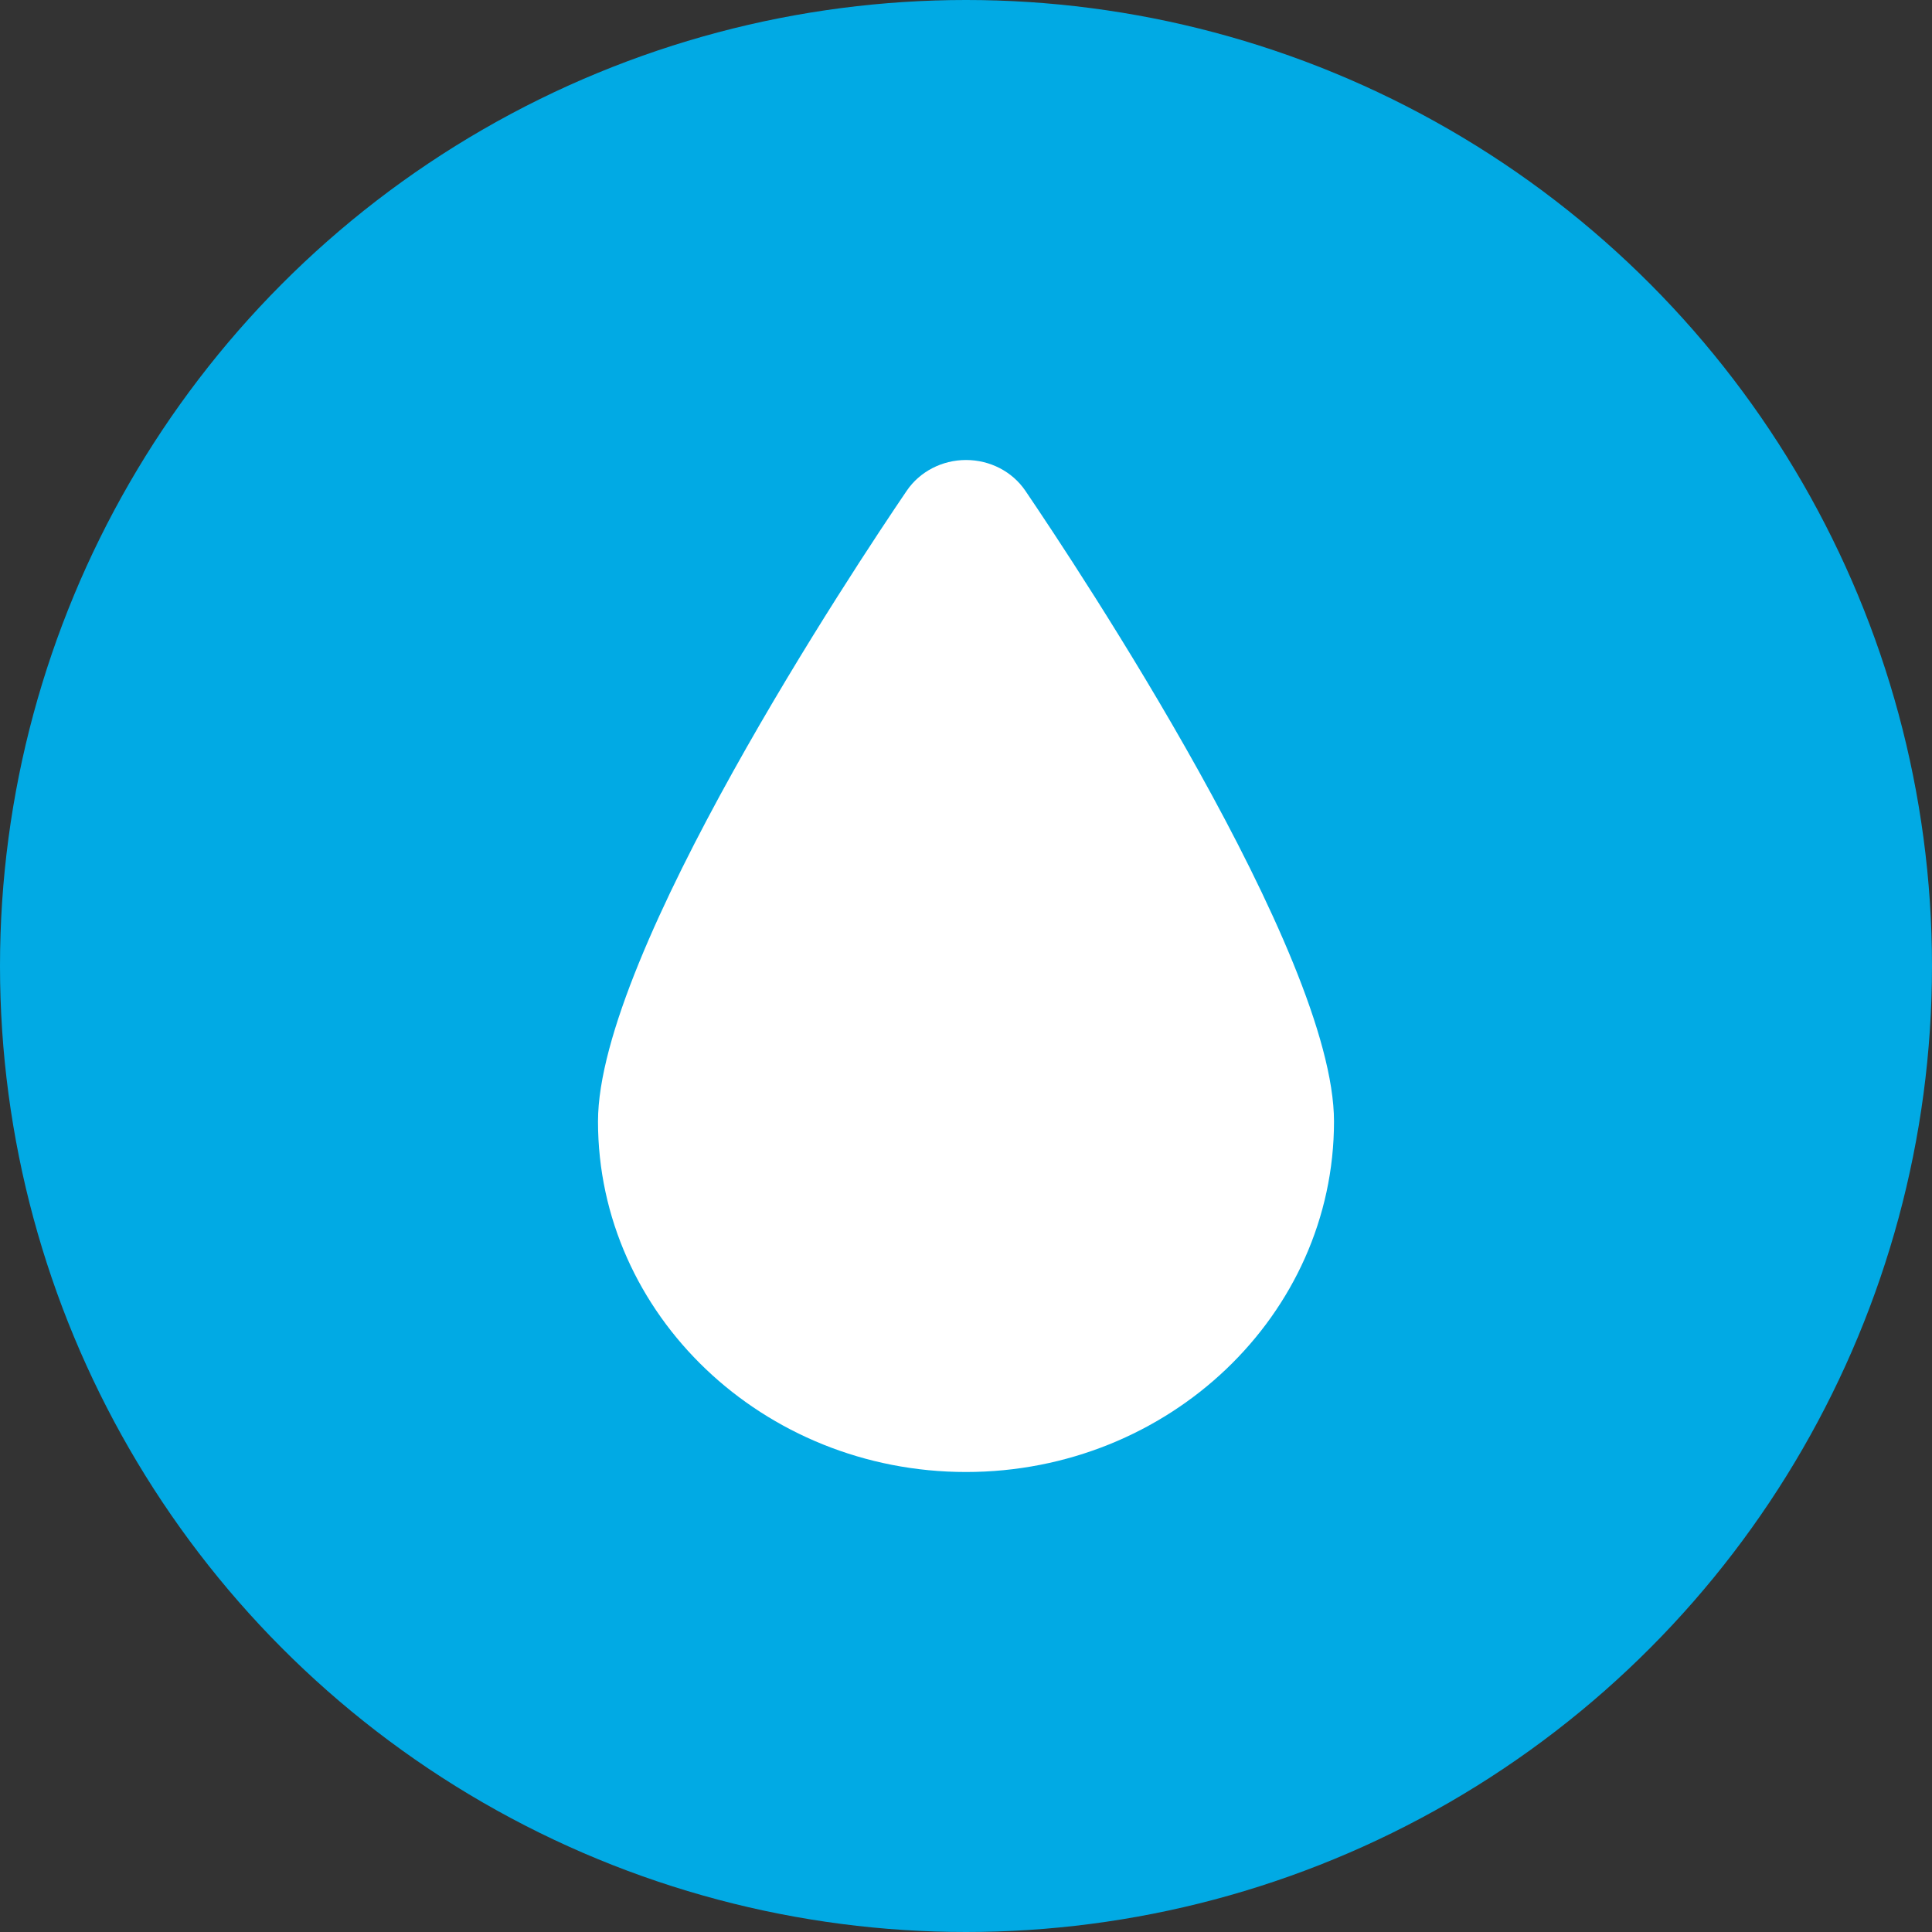
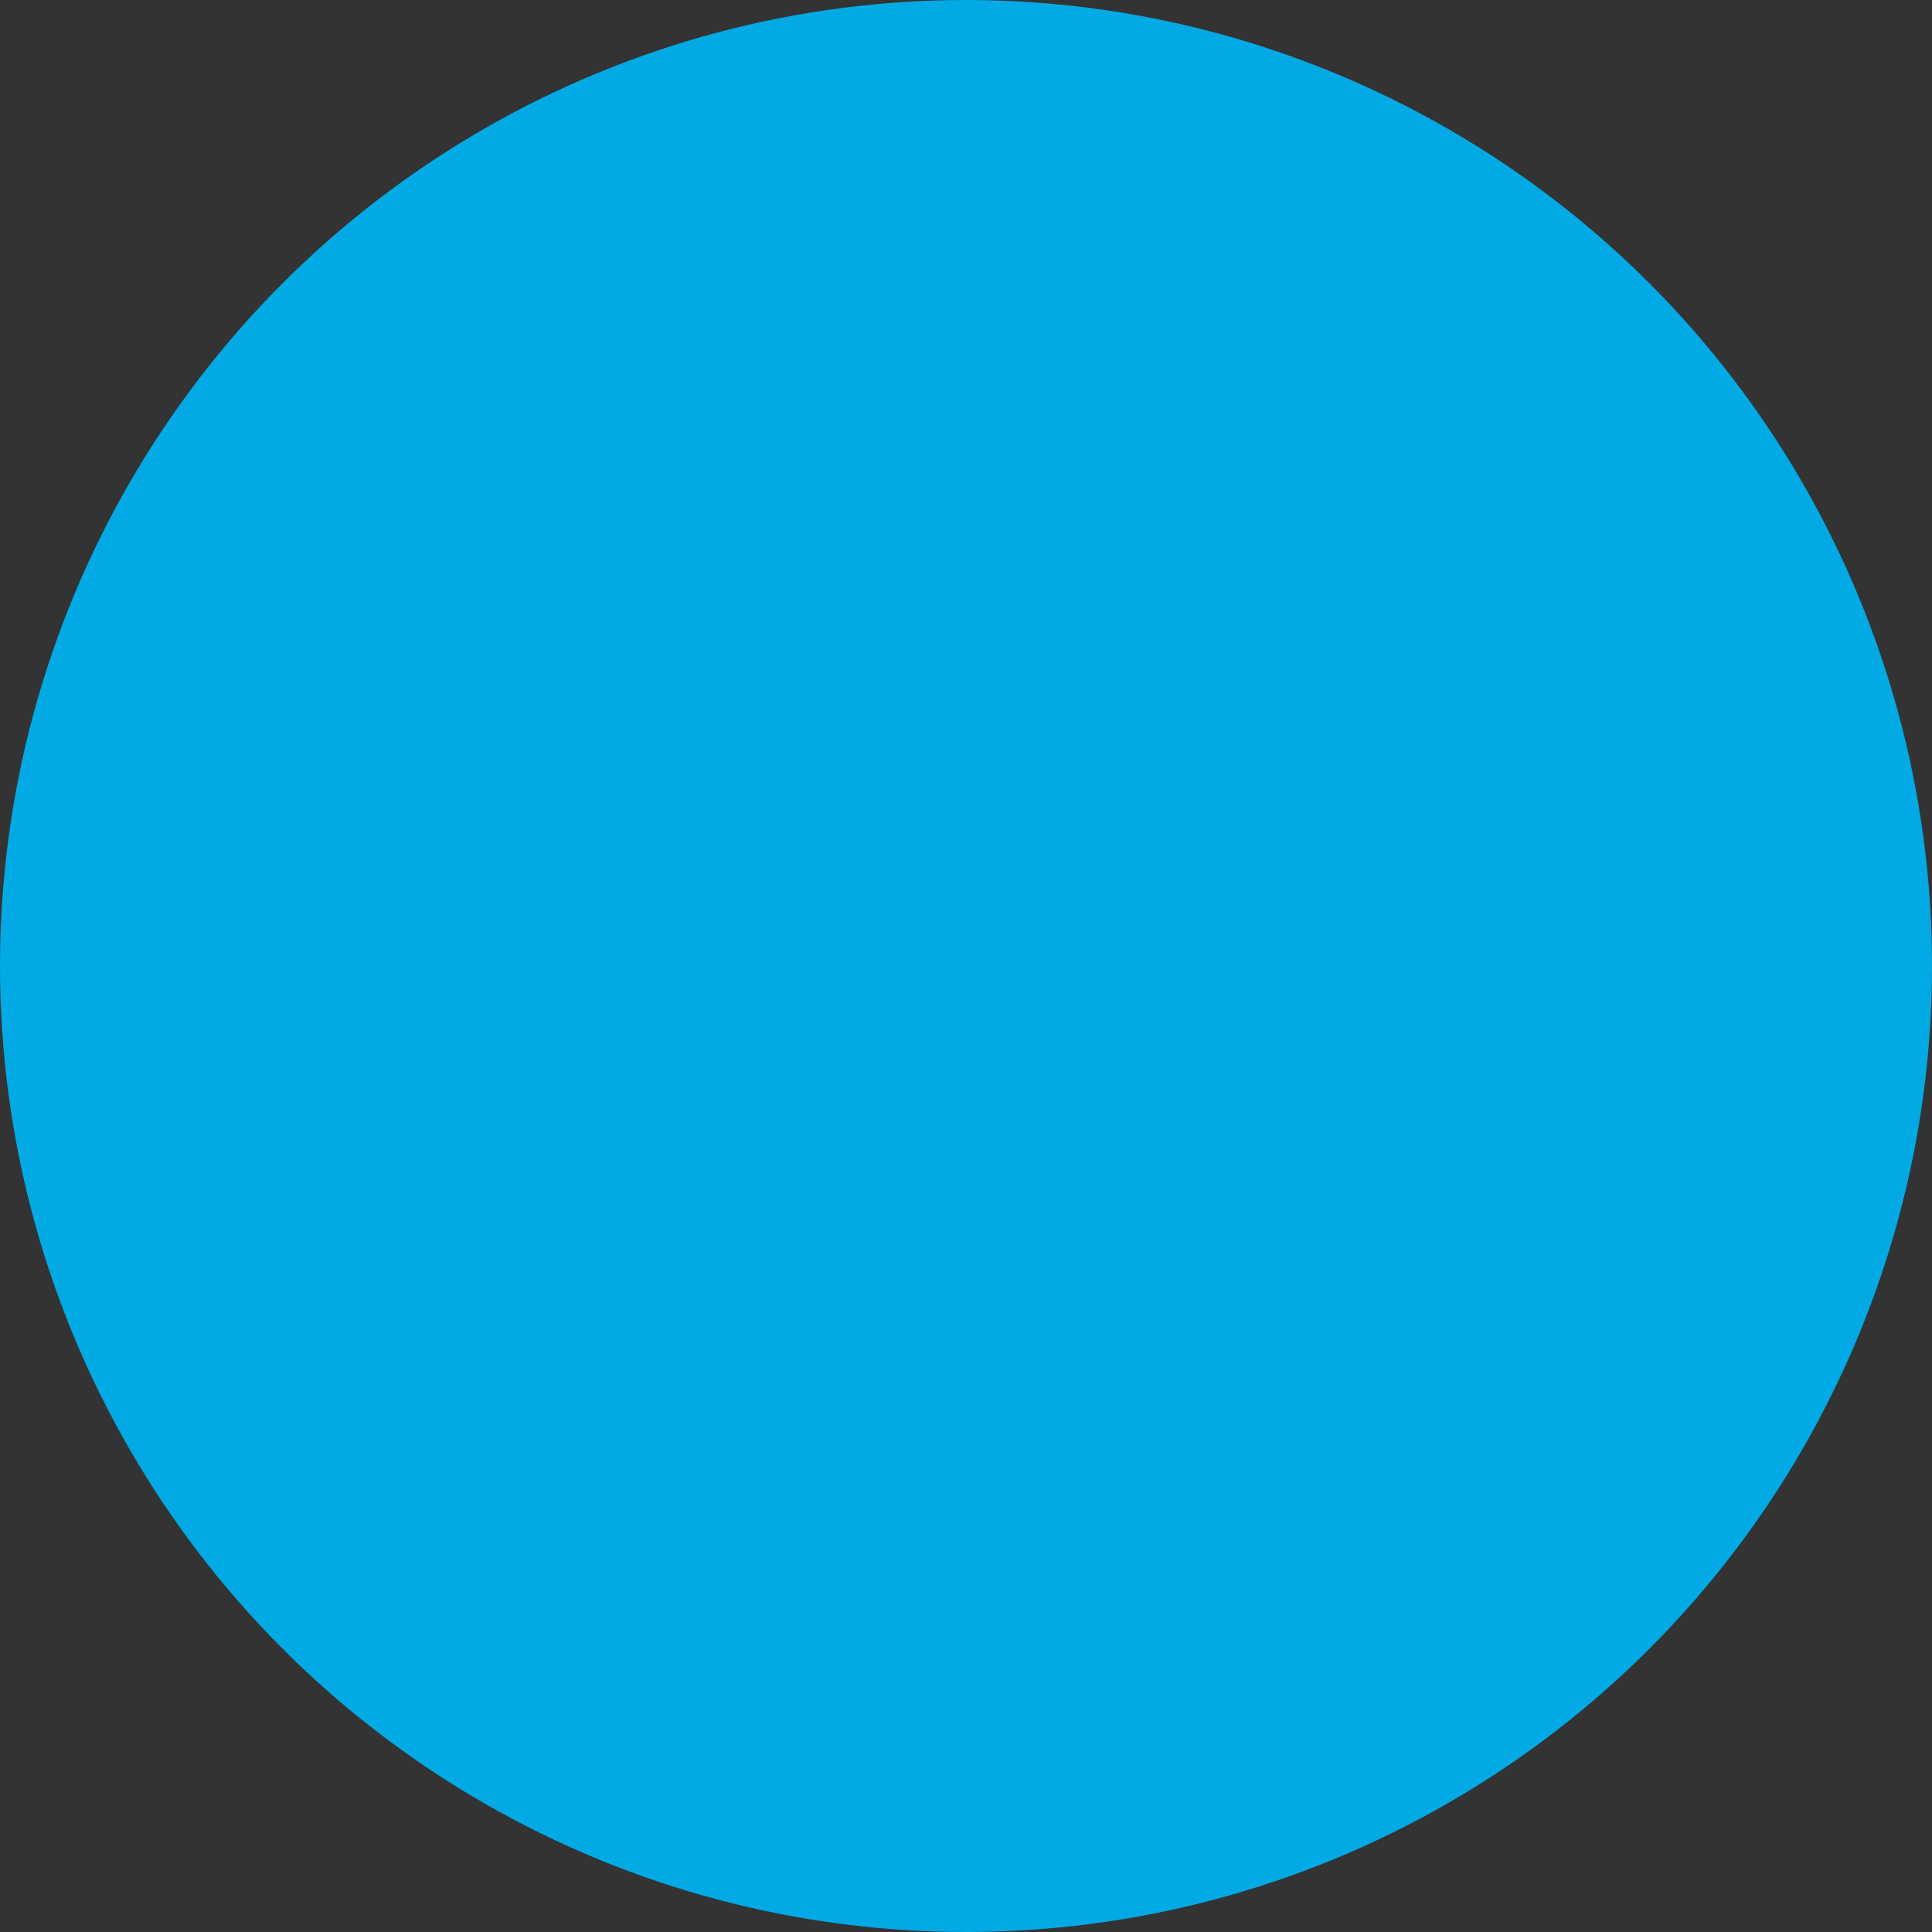
<svg xmlns="http://www.w3.org/2000/svg" width="42" height="42" viewBox="0 0 42 42" fill="none">
  <rect x="0" y="0" width="42" height="42" fill="#333333" stroke="none" />
  <g clip-path="url(#clip0_19_32)">
    <circle cx="21" cy="21" r="21" fill="#01AAE4" />
-     <path d="M29 24.379C29 28.583 25.41 32 21 32C16.59 32 13 28.582 13 24.379C13 20.73 18.591 12.318 19.712 10.668C19.995 10.252 20.48 10 21.001 10C21.523 10 22.007 10.252 22.29 10.668C23.409 12.318 29 20.73 29 24.379Z" fill="white" />
  </g>
  <defs>
    <clipPath id="clip0_19_32">
      <rect width="42" height="42" fill="white" />
    </clipPath>
  </defs>
</svg>